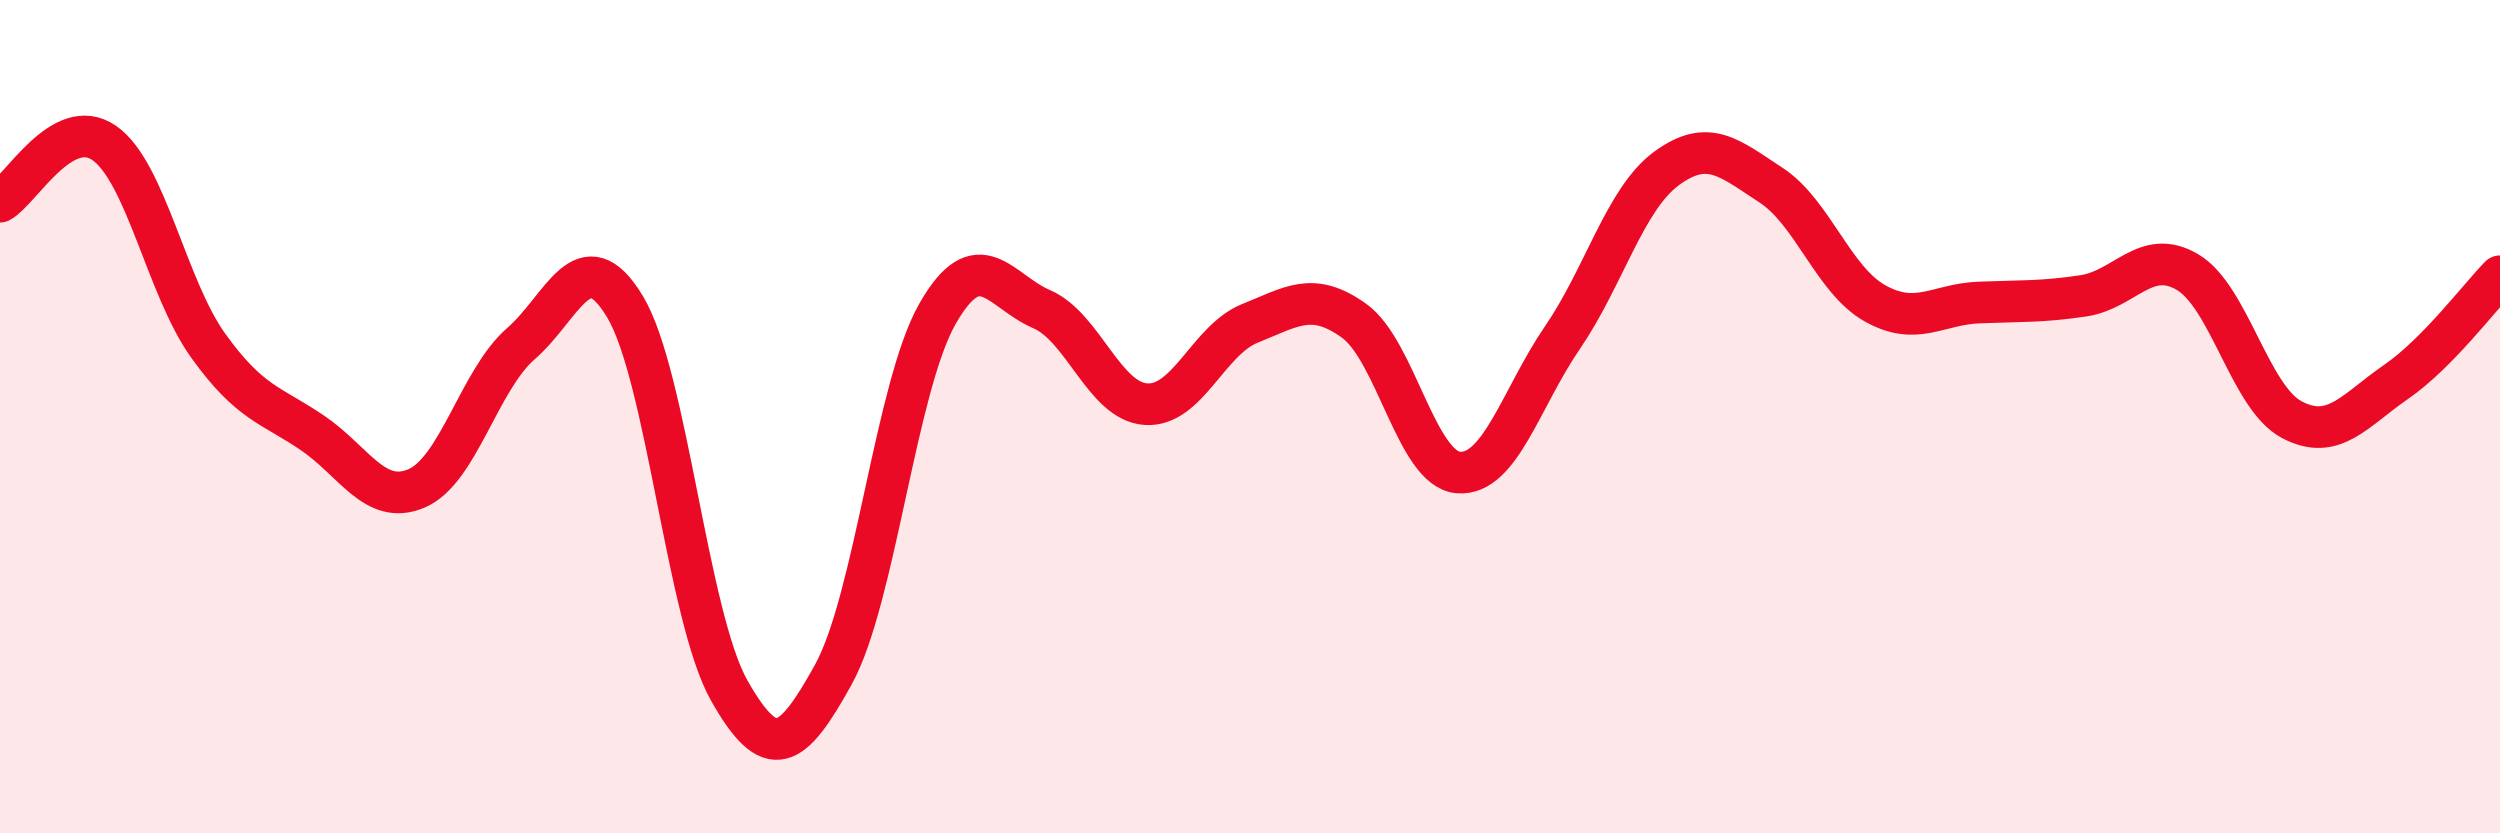
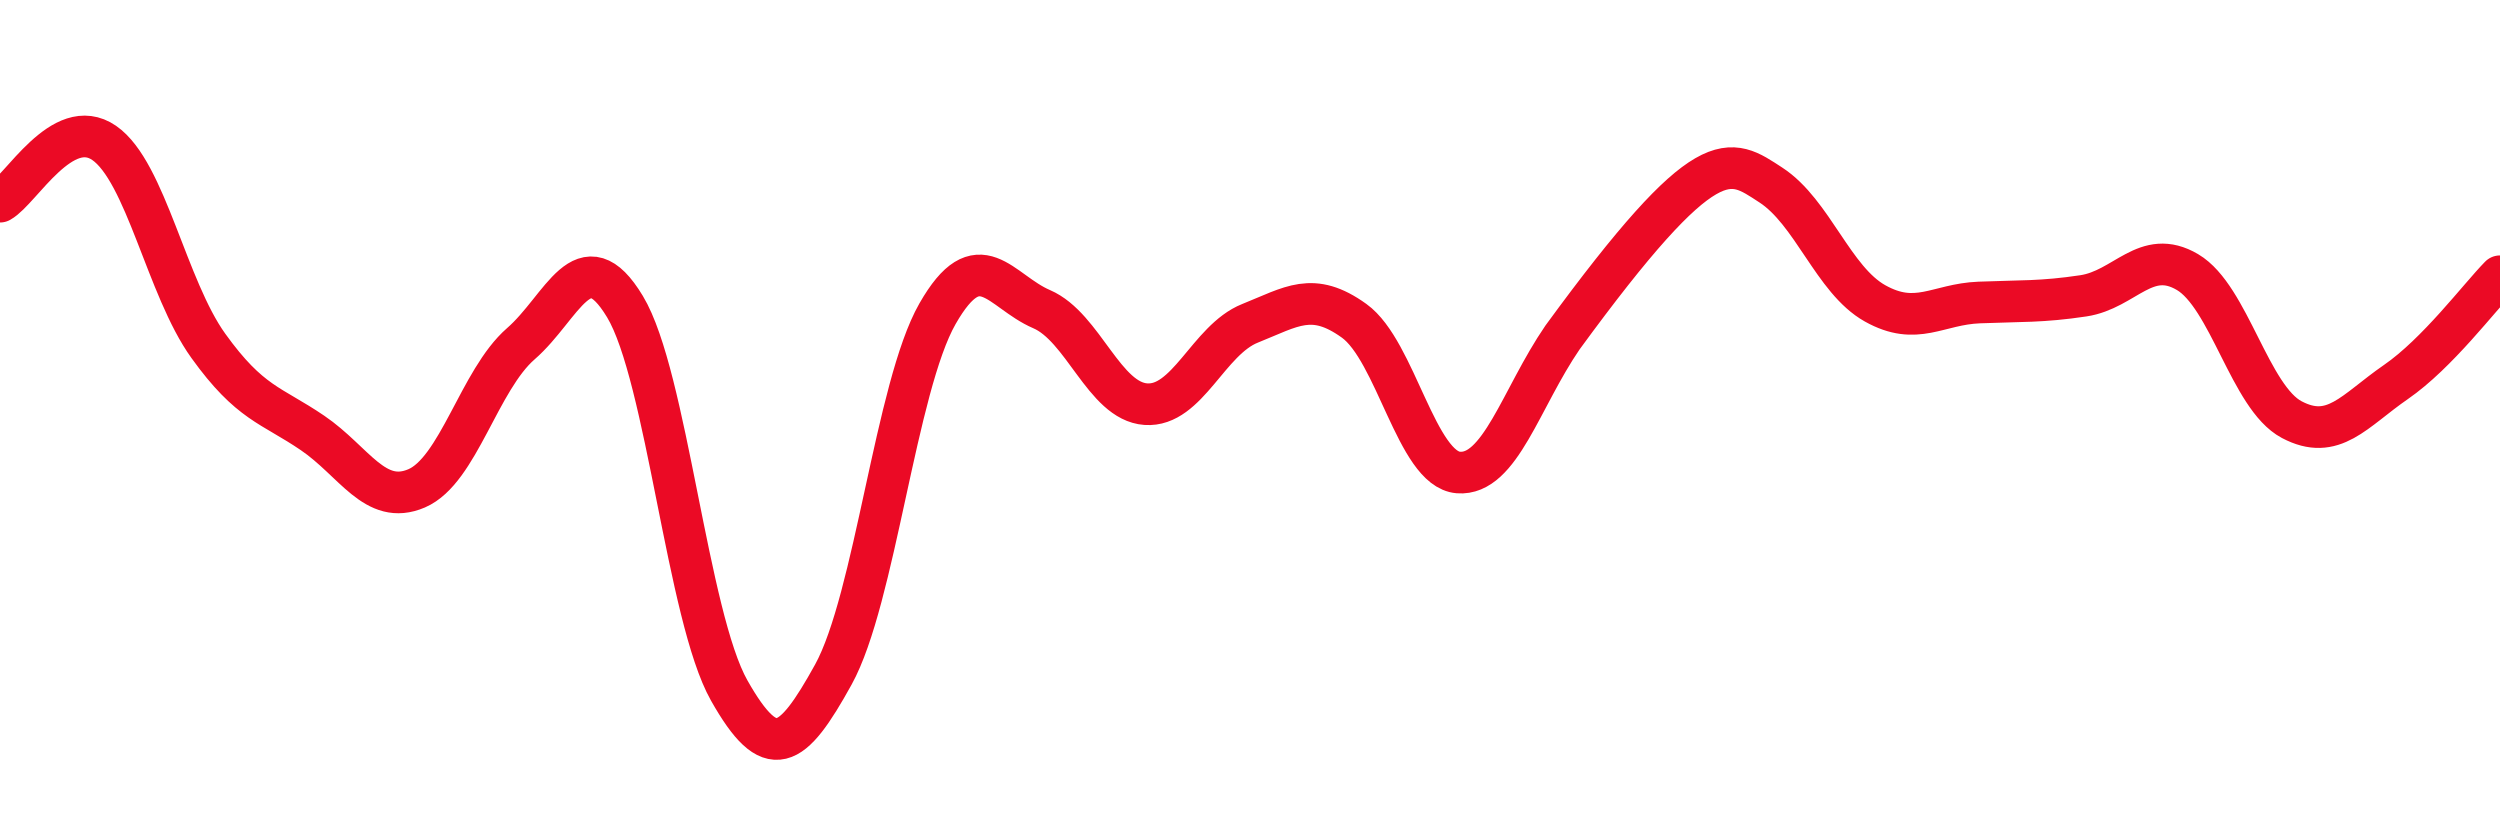
<svg xmlns="http://www.w3.org/2000/svg" width="60" height="20" viewBox="0 0 60 20">
-   <path d="M 0,4.84 C 0.5,4.56 1.5,2.74 2.5,3.43 C 3.5,4.12 4,6.91 5,8.3 C 6,9.69 6.5,9.71 7.5,10.39 C 8.5,11.07 9,12.15 10,11.72 C 11,11.29 11.5,9.12 12.5,8.25 C 13.5,7.38 14,5.7 15,7.36 C 16,9.02 16.5,14.8 17.5,16.57 C 18.5,18.34 19,18 20,16.19 C 21,14.38 21.5,9.28 22.5,7.53 C 23.5,5.78 24,6.99 25,7.42 C 26,7.85 26.5,9.63 27.5,9.7 C 28.5,9.77 29,8.16 30,7.76 C 31,7.36 31.5,6.98 32.5,7.7 C 33.5,8.42 34,11.26 35,11.34 C 36,11.42 36.5,9.56 37.5,8.1 C 38.5,6.64 39,4.77 40,4.04 C 41,3.31 41.5,3.79 42.5,4.44 C 43.5,5.09 44,6.72 45,7.28 C 46,7.84 46.5,7.3 47.5,7.26 C 48.5,7.22 49,7.25 50,7.1 C 51,6.95 51.5,5.94 52.5,6.53 C 53.5,7.12 54,9.54 55,10.07 C 56,10.6 56.5,9.86 57.5,9.17 C 58.5,8.48 59.5,7.14 60,6.63L60 20L0 20Z" fill="#EB0A25" opacity="0.1" stroke-linecap="round" stroke-linejoin="round" />
-   <path d="M 0,4.84 C 0.5,4.56 1.5,2.74 2.5,3.43 C 3.5,4.12 4,6.91 5,8.3 C 6,9.69 6.5,9.71 7.5,10.39 C 8.5,11.07 9,12.15 10,11.72 C 11,11.29 11.5,9.12 12.5,8.25 C 13.5,7.38 14,5.7 15,7.36 C 16,9.02 16.5,14.8 17.5,16.57 C 18.5,18.34 19,18 20,16.19 C 21,14.38 21.5,9.28 22.5,7.53 C 23.5,5.78 24,6.99 25,7.42 C 26,7.85 26.5,9.63 27.5,9.7 C 28.5,9.77 29,8.16 30,7.76 C 31,7.36 31.5,6.98 32.5,7.7 C 33.5,8.42 34,11.26 35,11.34 C 36,11.42 36.5,9.56 37.5,8.1 C 38.5,6.64 39,4.77 40,4.04 C 41,3.31 41.5,3.79 42.5,4.44 C 43.5,5.09 44,6.72 45,7.28 C 46,7.84 46.5,7.3 47.5,7.26 C 48.5,7.22 49,7.25 50,7.1 C 51,6.95 51.5,5.94 52.5,6.53 C 53.5,7.12 54,9.54 55,10.07 C 56,10.6 56.5,9.86 57.5,9.17 C 58.5,8.48 59.5,7.14 60,6.63" stroke="#EB0A25" stroke-width="1" fill="none" stroke-linecap="round" stroke-linejoin="round" />
+   <path d="M 0,4.84 C 0.5,4.56 1.5,2.74 2.5,3.43 C 3.5,4.12 4,6.91 5,8.3 C 6,9.69 6.5,9.71 7.5,10.39 C 8.5,11.07 9,12.15 10,11.72 C 11,11.29 11.5,9.12 12.5,8.25 C 13.5,7.38 14,5.7 15,7.36 C 16,9.02 16.5,14.8 17.5,16.57 C 18.5,18.34 19,18 20,16.19 C 21,14.38 21.5,9.28 22.5,7.53 C 23.5,5.78 24,6.99 25,7.42 C 26,7.85 26.5,9.63 27.5,9.7 C 28.5,9.77 29,8.16 30,7.76 C 31,7.36 31.5,6.98 32.5,7.7 C 33.5,8.42 34,11.26 35,11.34 C 36,11.42 36.5,9.56 37.5,8.1 C 41,3.31 41.5,3.79 42.5,4.44 C 43.5,5.09 44,6.72 45,7.28 C 46,7.84 46.5,7.3 47.5,7.26 C 48.5,7.22 49,7.25 50,7.1 C 51,6.95 51.5,5.94 52.5,6.53 C 53.5,7.12 54,9.54 55,10.07 C 56,10.6 56.5,9.86 57.5,9.17 C 58.5,8.48 59.5,7.14 60,6.63" stroke="#EB0A25" stroke-width="1" fill="none" stroke-linecap="round" stroke-linejoin="round" />
</svg>